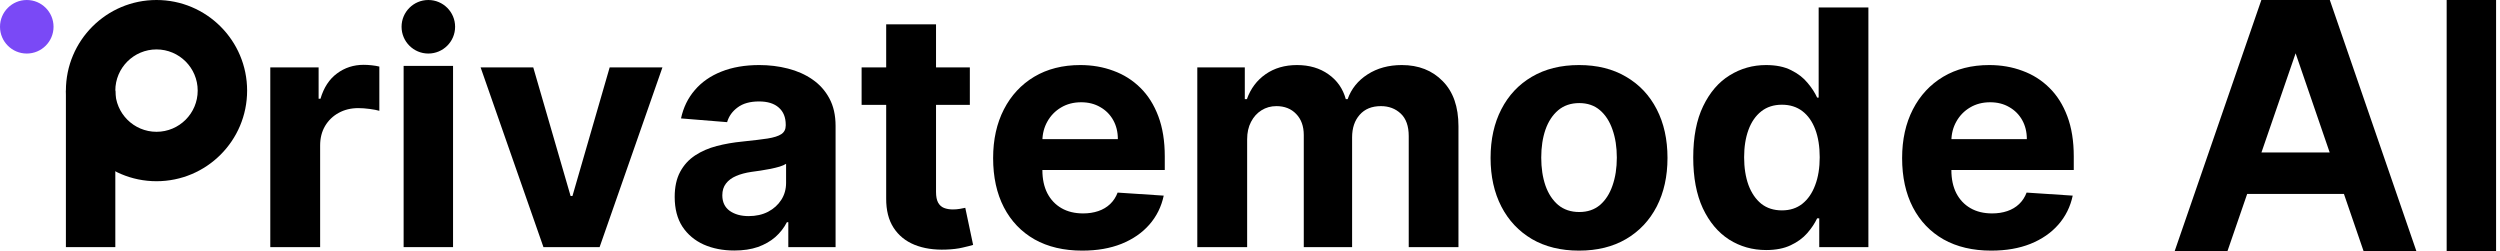
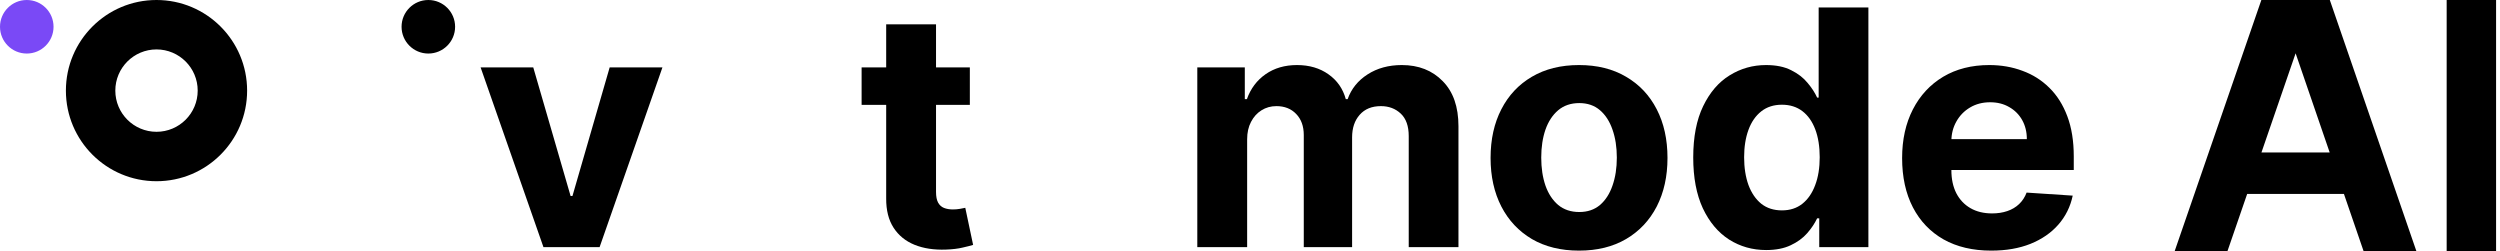
<svg xmlns="http://www.w3.org/2000/svg" width="607" height="61" viewBox="0 0 607 61" fill="none">
  <path d="M13 6.5C13 10.09 10.09 13 6.5 13C2.91 13 0 10.09 0 6.5C0 2.91 2.91 0 6.5 0C10.09 0 13 2.91 13 6.5Z" fill="#7A49F6" />
  <path d="M110.5 6.5C110.5 10.09 107.59 13 104 13C100.41 13 97.5 10.09 97.5 6.5C97.5 2.91 100.41 0 104 0C107.59 0 110.5 2.91 110.5 6.5Z" fill="black" />
-   <path d="M16 22H28V60H16V22Z" fill="black" />
  <path fill-rule="evenodd" clip-rule="evenodd" d="M38 32C43.523 32 48 27.523 48 22C48 16.477 43.523 12 38 12C32.477 12 28 16.477 28 22C28 27.523 32.477 32 38 32ZM38 44C50.15 44 60 34.15 60 22C60 9.85 50.15 0 38 0C25.85 0 16 9.85 16 22C16 34.15 25.85 44 38 44Z" fill="black" />
  <path d="M483.482 60.852C478.993 60.852 475.129 59.943 471.891 58.125C468.671 56.288 466.19 53.693 464.448 50.341C462.705 46.97 461.834 42.983 461.834 38.381C461.834 33.892 462.705 29.953 464.448 26.562C466.19 23.172 468.643 20.53 471.806 18.636C474.987 16.742 478.718 15.795 482.999 15.795C485.878 15.795 488.557 16.259 491.039 17.188C493.539 18.096 495.717 19.47 497.573 21.307C499.448 23.144 500.906 25.454 501.948 28.239C502.989 31.004 503.51 34.242 503.51 37.955V41.278H473.794V33.778H492.118C492.118 32.036 491.739 30.492 490.982 29.148C490.224 27.803 489.173 26.752 487.828 25.994C486.503 25.218 484.959 24.829 483.198 24.829C481.361 24.829 479.732 25.256 478.311 26.108C476.91 26.941 475.811 28.068 475.016 29.489C474.22 30.89 473.813 32.453 473.794 34.176V41.307C473.794 43.466 474.192 45.331 474.987 46.903C475.802 48.475 476.948 49.688 478.425 50.54C479.902 51.392 481.654 51.818 483.681 51.818C485.025 51.818 486.256 51.629 487.374 51.25C488.491 50.871 489.448 50.303 490.243 49.545C491.039 48.788 491.645 47.86 492.061 46.761L503.254 47.5C502.686 50.189 501.521 52.538 499.76 54.545C498.018 56.534 495.764 58.087 492.999 59.205C490.253 60.303 487.08 60.852 483.482 60.852Z" fill="black" />
  <path d="M428.815 60.71C425.501 60.71 422.499 59.858 419.809 58.154C417.139 56.43 415.018 53.902 413.446 50.568C411.893 47.216 411.116 43.106 411.116 38.239C411.116 33.239 411.921 29.082 413.531 25.767C415.141 22.434 417.281 19.943 419.951 18.296C422.641 16.629 425.586 15.796 428.787 15.796C431.23 15.796 433.266 16.212 434.895 17.046C436.542 17.86 437.868 18.883 438.872 20.114C439.895 21.326 440.671 22.519 441.201 23.693H441.571V1.818H453.645V60H441.713V53.011H441.201C440.633 54.224 439.828 55.426 438.787 56.62C437.764 57.794 436.429 58.769 434.781 59.546C433.152 60.322 431.164 60.71 428.815 60.71ZM432.65 51.08C434.601 51.08 436.249 50.549 437.593 49.489C438.957 48.409 439.999 46.904 440.718 44.972C441.457 43.04 441.826 40.777 441.826 38.182C441.826 35.587 441.467 33.334 440.747 31.421C440.027 29.508 438.986 28.03 437.622 26.989C436.258 25.947 434.601 25.426 432.65 25.426C430.662 25.426 428.986 25.966 427.622 27.046C426.258 28.125 425.226 29.621 424.525 31.534C423.825 33.447 423.474 35.663 423.474 38.182C423.474 40.72 423.825 42.964 424.525 44.915C425.245 46.847 426.277 48.362 427.622 49.46C428.986 50.54 430.662 51.08 432.65 51.08Z" fill="black" />
  <path d="M383.389 60.852C378.976 60.852 375.16 59.915 371.941 58.04C368.74 56.146 366.268 53.513 364.526 50.142C362.783 46.752 361.912 42.822 361.912 38.352C361.912 33.845 362.783 29.905 364.526 26.534C366.268 23.144 368.74 20.511 371.941 18.636C375.16 16.742 378.976 15.795 383.389 15.795C387.802 15.795 391.609 16.742 394.81 18.636C398.03 20.511 400.511 23.144 402.253 26.534C403.995 29.905 404.867 33.845 404.867 38.352C404.867 42.822 403.995 46.752 402.253 50.142C400.511 53.513 398.03 56.146 394.81 58.04C391.609 59.915 387.802 60.852 383.389 60.852ZM383.446 51.477C385.454 51.477 387.13 50.909 388.475 49.773C389.819 48.617 390.833 47.045 391.514 45.057C392.215 43.068 392.566 40.805 392.566 38.267C392.566 35.729 392.215 33.466 391.514 31.477C390.833 29.489 389.819 27.917 388.475 26.761C387.13 25.606 385.454 25.028 383.446 25.028C381.42 25.028 379.715 25.606 378.333 26.761C376.969 27.917 375.937 29.489 375.236 31.477C374.554 33.466 374.213 35.729 374.213 38.267C374.213 40.805 374.554 43.068 375.236 45.057C375.937 47.045 376.969 48.617 378.333 49.773C379.715 50.909 381.42 51.477 383.446 51.477Z" fill="black" />
  <path d="M290.705 60V16.364H302.239V24.062H302.75C303.659 21.506 305.174 19.489 307.295 18.011C309.417 16.534 311.955 15.795 314.909 15.795C317.902 15.795 320.449 16.544 322.551 18.04C324.653 19.517 326.055 21.525 326.756 24.062H327.21C328.1 21.562 329.71 19.564 332.04 18.068C334.388 16.553 337.163 15.795 340.364 15.795C344.436 15.795 347.741 17.093 350.278 19.688C352.835 22.263 354.114 25.919 354.114 30.653V60H342.04V33.04C342.04 30.616 341.396 28.797 340.108 27.585C338.82 26.373 337.21 25.767 335.278 25.767C333.081 25.767 331.367 26.468 330.136 27.869C328.905 29.252 328.29 31.079 328.29 33.352V60H316.557V32.784C316.557 30.644 315.941 28.939 314.71 27.67C313.498 26.401 311.898 25.767 309.909 25.767C308.564 25.767 307.352 26.108 306.273 26.79C305.212 27.453 304.369 28.39 303.744 29.602C303.119 30.795 302.807 32.197 302.807 33.807V60H290.705Z" fill="black" />
-   <path d="M262.779 60.852C258.29 60.852 254.426 59.943 251.188 58.125C247.968 56.288 245.487 53.693 243.745 50.341C242.002 46.97 241.131 42.983 241.131 38.381C241.131 33.892 242.002 29.953 243.745 26.562C245.487 23.172 247.94 20.53 251.102 18.636C254.284 16.742 258.015 15.795 262.296 15.795C265.174 15.795 267.854 16.259 270.335 17.188C272.835 18.096 275.013 19.47 276.87 21.307C278.745 23.144 280.203 25.454 281.245 28.239C282.286 31.004 282.807 34.242 282.807 37.955V41.278H253.091V33.778H271.415C271.415 32.036 271.036 30.492 270.279 29.148C269.521 27.803 268.47 26.752 267.125 25.994C265.799 25.218 264.256 24.829 262.495 24.829C260.657 24.829 259.029 25.256 257.608 26.108C256.207 26.941 255.108 28.068 254.313 29.489C253.517 30.89 253.11 32.453 253.091 34.176V41.307C253.091 43.466 253.489 45.331 254.284 46.903C255.099 48.475 256.244 49.688 257.722 50.54C259.199 51.392 260.951 51.818 262.977 51.818C264.322 51.818 265.553 51.629 266.671 51.25C267.788 50.871 268.744 50.303 269.54 49.545C270.335 48.788 270.941 47.86 271.358 46.761L282.551 47.5C281.983 50.189 280.818 52.538 279.057 54.545C277.315 56.534 275.061 58.087 272.296 59.205C269.549 60.303 266.377 60.852 262.779 60.852Z" fill="black" />
  <path d="M235.477 16.364V25.455H209.199V16.364H235.477ZM215.165 5.909H227.267V46.591C227.267 47.708 227.437 48.58 227.778 49.205C228.119 49.811 228.593 50.237 229.199 50.483C229.824 50.729 230.543 50.852 231.358 50.852C231.926 50.852 232.494 50.805 233.062 50.71C233.631 50.597 234.066 50.511 234.369 50.455L236.273 59.46C235.667 59.65 234.814 59.867 233.716 60.114C232.617 60.379 231.282 60.54 229.71 60.597C226.793 60.71 224.237 60.322 222.04 59.432C219.862 58.542 218.167 57.159 216.954 55.284C215.742 53.409 215.146 51.042 215.165 48.182V5.909Z" fill="black" />
-   <path d="M178.304 60.824C175.52 60.824 173.039 60.341 170.861 59.375C168.683 58.39 166.959 56.941 165.69 55.028C164.44 53.096 163.815 50.691 163.815 47.812C163.815 45.388 164.261 43.352 165.151 41.705C166.041 40.057 167.253 38.731 168.787 37.727C170.321 36.723 172.064 35.966 174.014 35.455C175.984 34.943 178.048 34.583 180.207 34.375C182.745 34.11 184.791 33.864 186.344 33.636C187.897 33.39 189.024 33.03 189.725 32.557C190.425 32.083 190.776 31.383 190.776 30.454V30.284C190.776 28.485 190.207 27.093 189.071 26.108C187.954 25.123 186.363 24.631 184.298 24.631C182.12 24.631 180.387 25.114 179.1 26.079C177.812 27.026 176.959 28.22 176.543 29.659L165.35 28.75C165.918 26.098 167.035 23.807 168.702 21.875C170.368 19.924 172.518 18.428 175.151 17.386C177.802 16.326 180.87 15.795 184.355 15.795C186.779 15.795 189.1 16.079 191.315 16.648C193.55 17.216 195.529 18.096 197.253 19.29C198.995 20.483 200.368 22.017 201.372 23.892C202.376 25.748 202.878 27.973 202.878 30.568V60H191.401V53.949H191.06C190.359 55.312 189.421 56.515 188.247 57.557C187.073 58.58 185.662 59.384 184.014 59.971C182.367 60.54 180.463 60.824 178.304 60.824ZM181.77 52.471C183.55 52.471 185.122 52.121 186.486 51.42C187.85 50.701 188.92 49.735 189.696 48.523C190.473 47.311 190.861 45.938 190.861 44.403V39.773C190.482 40.019 189.961 40.246 189.298 40.455C188.654 40.644 187.925 40.824 187.111 40.994C186.296 41.146 185.482 41.288 184.668 41.42C183.853 41.534 183.115 41.638 182.452 41.733C181.031 41.941 179.791 42.273 178.73 42.727C177.67 43.182 176.846 43.797 176.259 44.574C175.671 45.331 175.378 46.278 175.378 47.415C175.378 49.062 175.975 50.322 177.168 51.193C178.38 52.045 179.914 52.471 181.77 52.471Z" fill="black" />
  <path d="M160.84 16.364L145.584 60H131.948L116.692 16.364H129.476L138.538 47.585H138.993L148.027 16.364H160.84Z" fill="black" />
-   <path d="M65.626 60V16.364H77.359V23.977H77.814C78.609 21.269 79.945 19.224 81.82 17.841C83.695 16.439 85.854 15.739 88.297 15.739C88.903 15.739 89.556 15.777 90.257 15.852C90.958 15.928 91.573 16.032 92.104 16.165V26.904C91.536 26.733 90.75 26.582 89.746 26.449C88.742 26.316 87.823 26.25 86.99 26.25C85.21 26.25 83.619 26.638 82.217 27.415C80.835 28.172 79.736 29.233 78.922 30.597C78.126 31.96 77.729 33.532 77.729 35.313V60H65.626Z" fill="black" />
-   <path d="M98 16H110V60H98V16Z" fill="black" />
  <path d="M606.05 0V61H594.05V0H606.05Z" fill="black" />
  <path d="M540.82 61H528L549.058 0H565.678L586.707 61H573.886L557.375 12.94L540.82 61ZM540.957 37.023H573.601V47.09H540.957V37.023Z" fill="black" />
</svg>